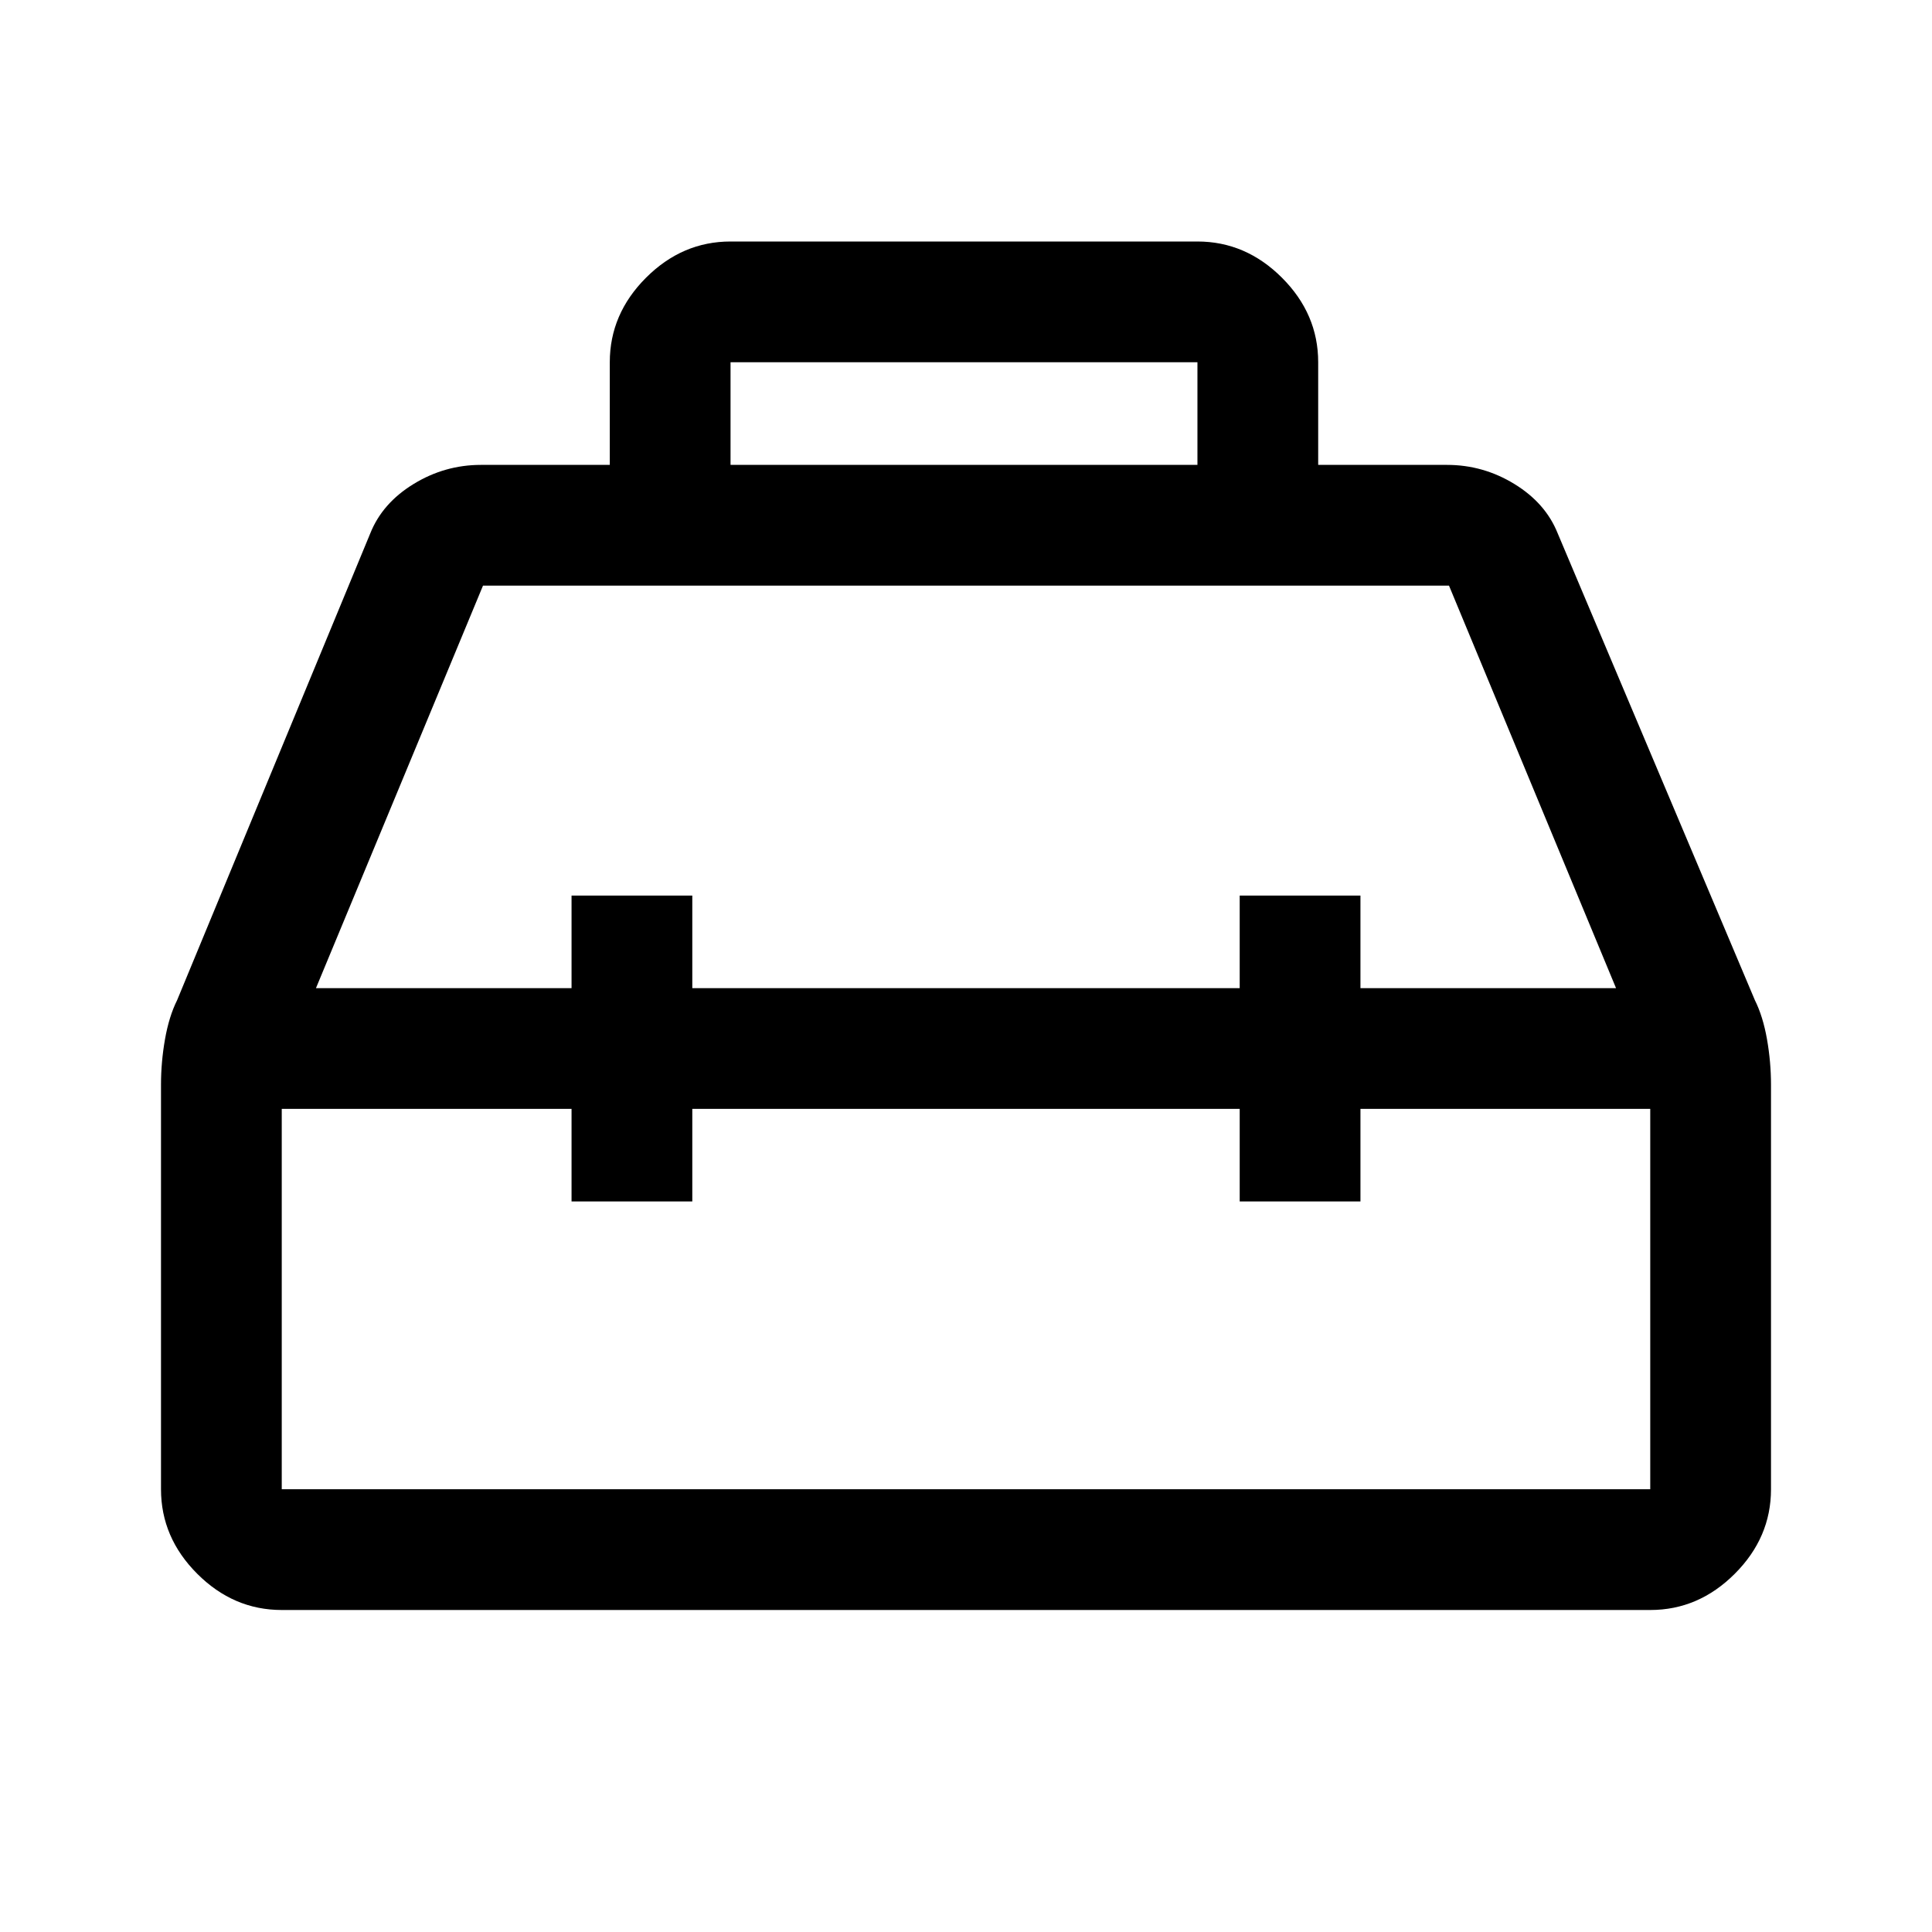
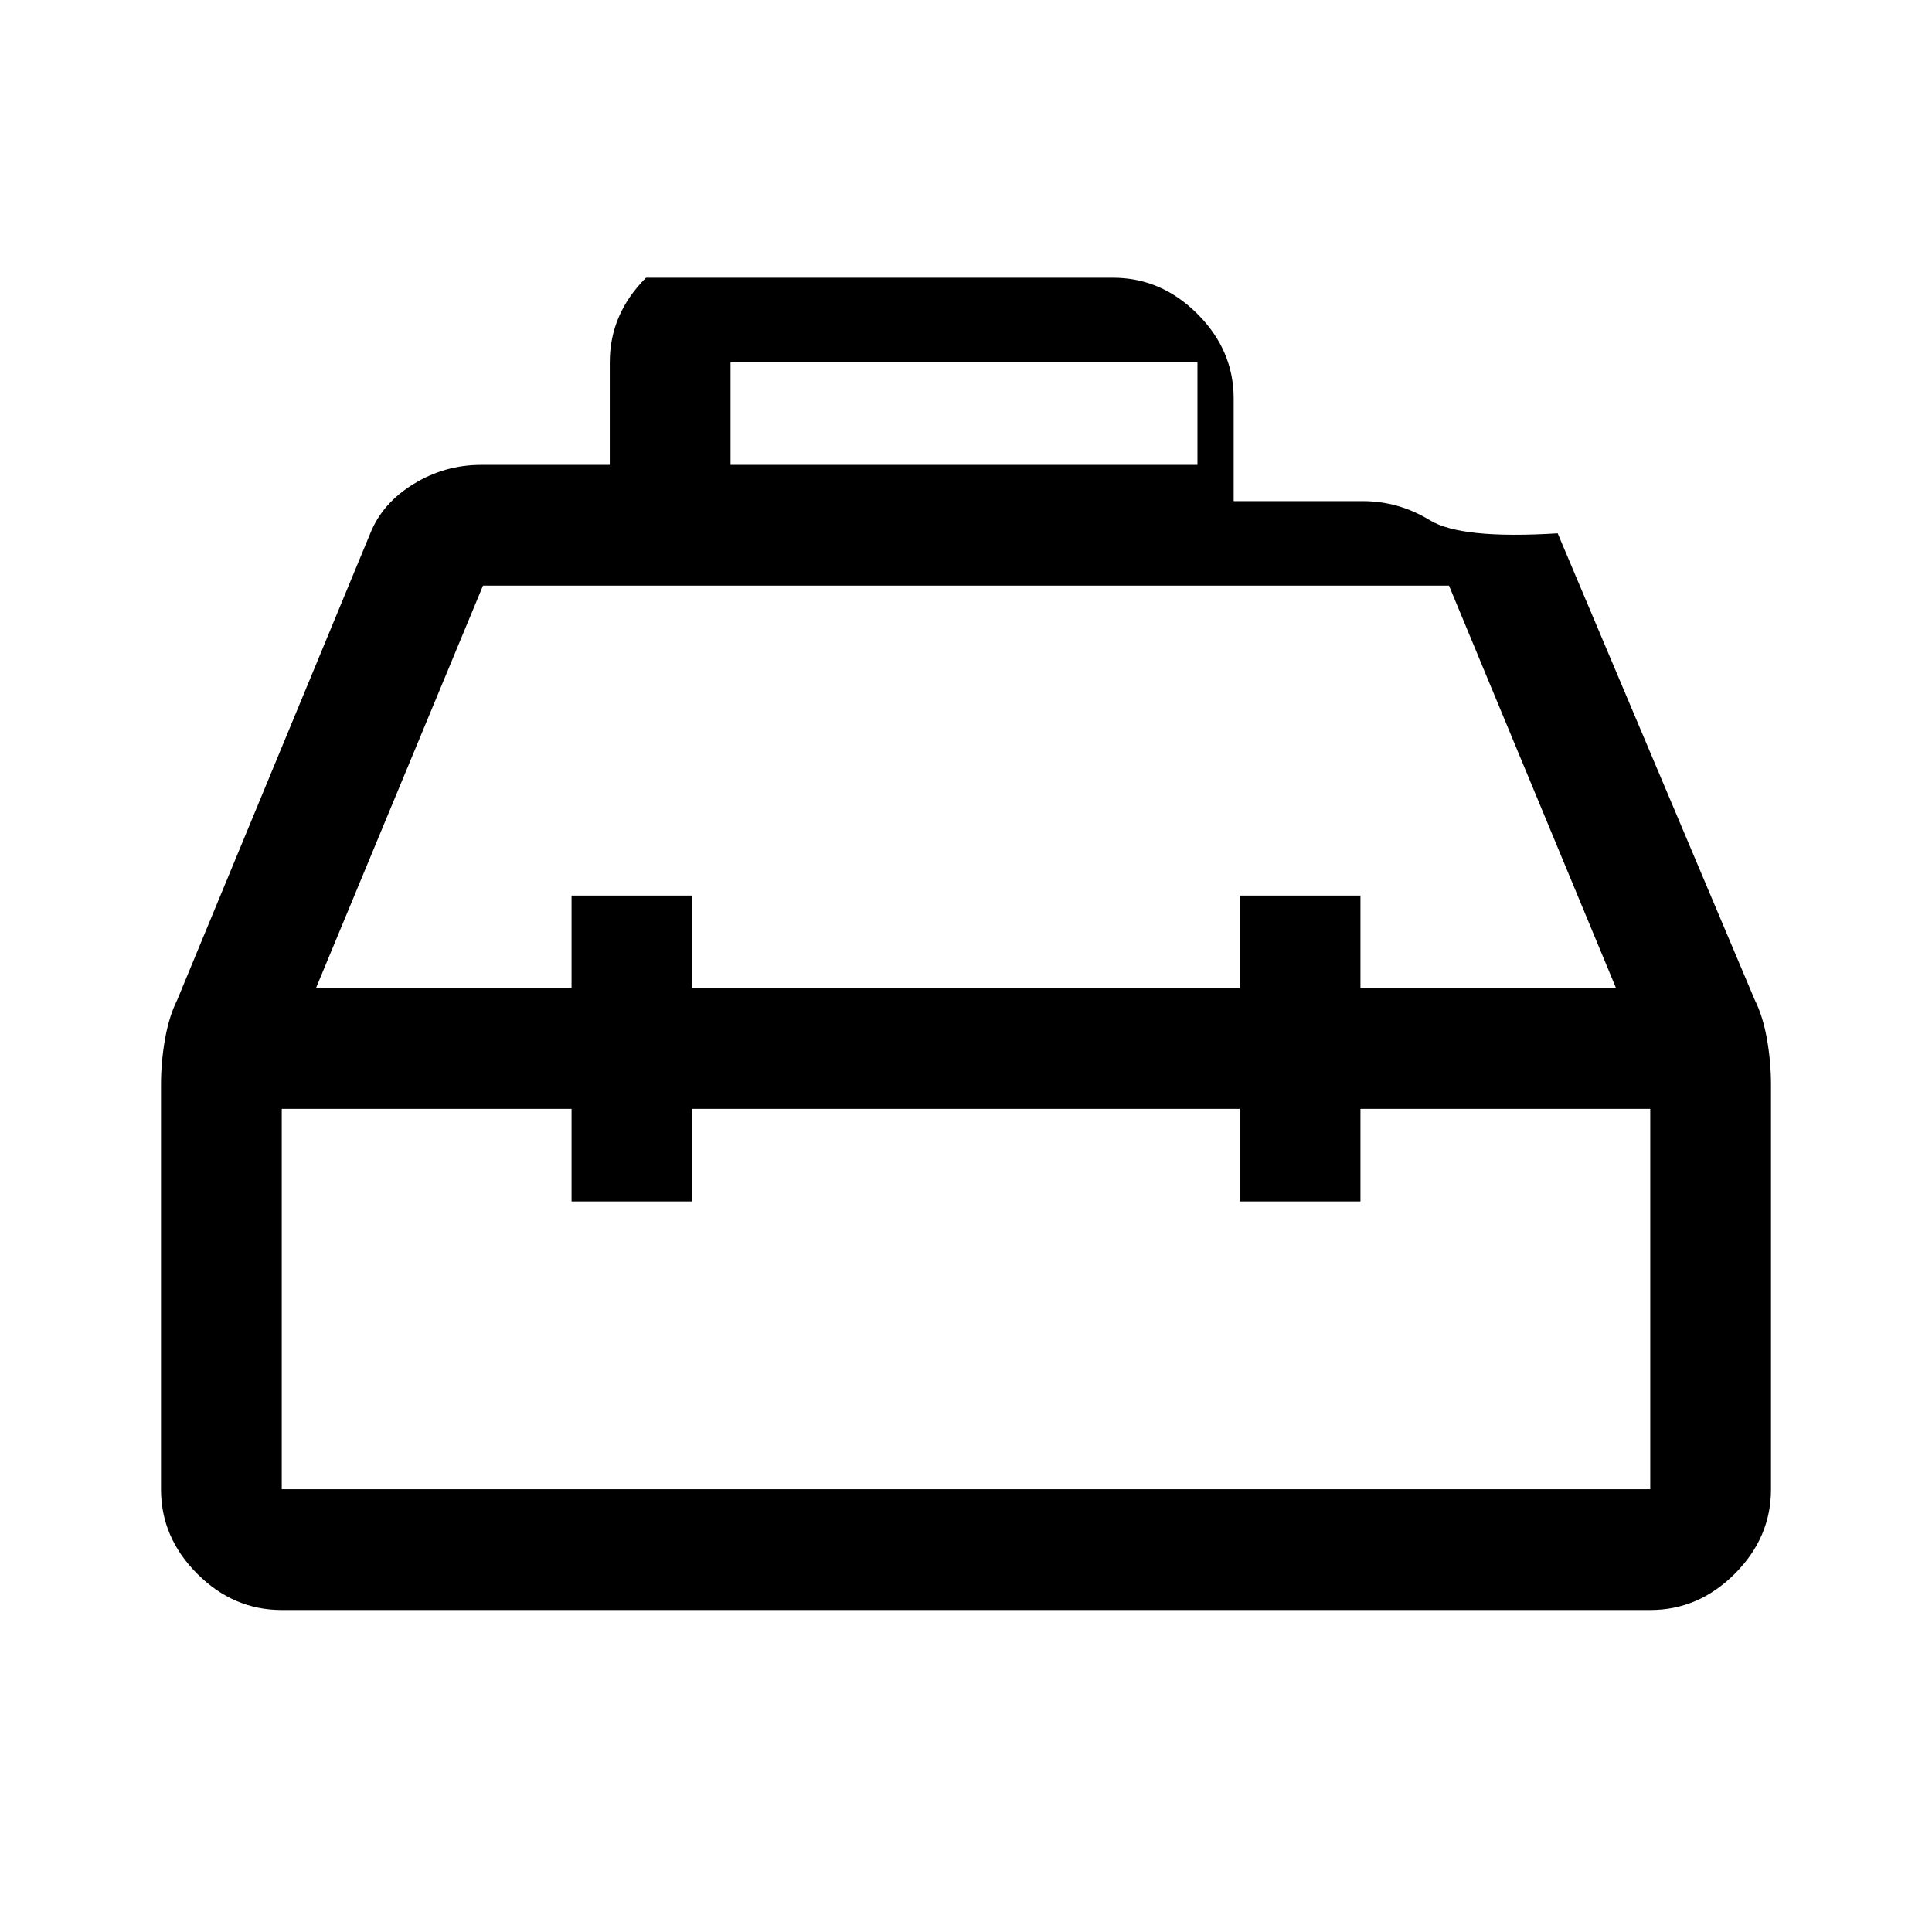
<svg xmlns="http://www.w3.org/2000/svg" width="48" height="48" viewBox="0 -960 960 960">
-   <path d="M303-729v-51q0-24 18-42t42-18h232q24 0 42 18t18 42v51h64q18 0 33.5 9.5T774-695l98 232q4 8 6 19.333 2 11.334 2 22.667v201q0 24-18 42t-42 18H140q-24 0-42-18t-18-42v-201q0-11.333 2-22.667Q84-455 88-463l96-232q6-15 21.5-24.5T239-729h64Zm60 0h232v-51H363v51Zm-79 260v-46h60v46h272v-46h60v46h127l-83-200H240l-83 200h127Zm0 60H140v189h680v-189H676v46h-60v-46H344v46h-60v-46Zm196-30Zm0-30Zm0 60Z" />
+   <path d="M303-729v-51q0-24 18-42h232q24 0 42 18t18 42v51h64q18 0 33.5 9.5T774-695l98 232q4 8 6 19.333 2 11.334 2 22.667v201q0 24-18 42t-42 18H140q-24 0-42-18t-18-42v-201q0-11.333 2-22.667Q84-455 88-463l96-232q6-15 21.5-24.5T239-729h64Zm60 0h232v-51H363v51Zm-79 260v-46h60v46h272v-46h60v46h127l-83-200H240l-83 200h127Zm0 60H140v189h680v-189H676v46h-60v-46H344v46h-60v-46Zm196-30Zm0-30Zm0 60Z" />
</svg>